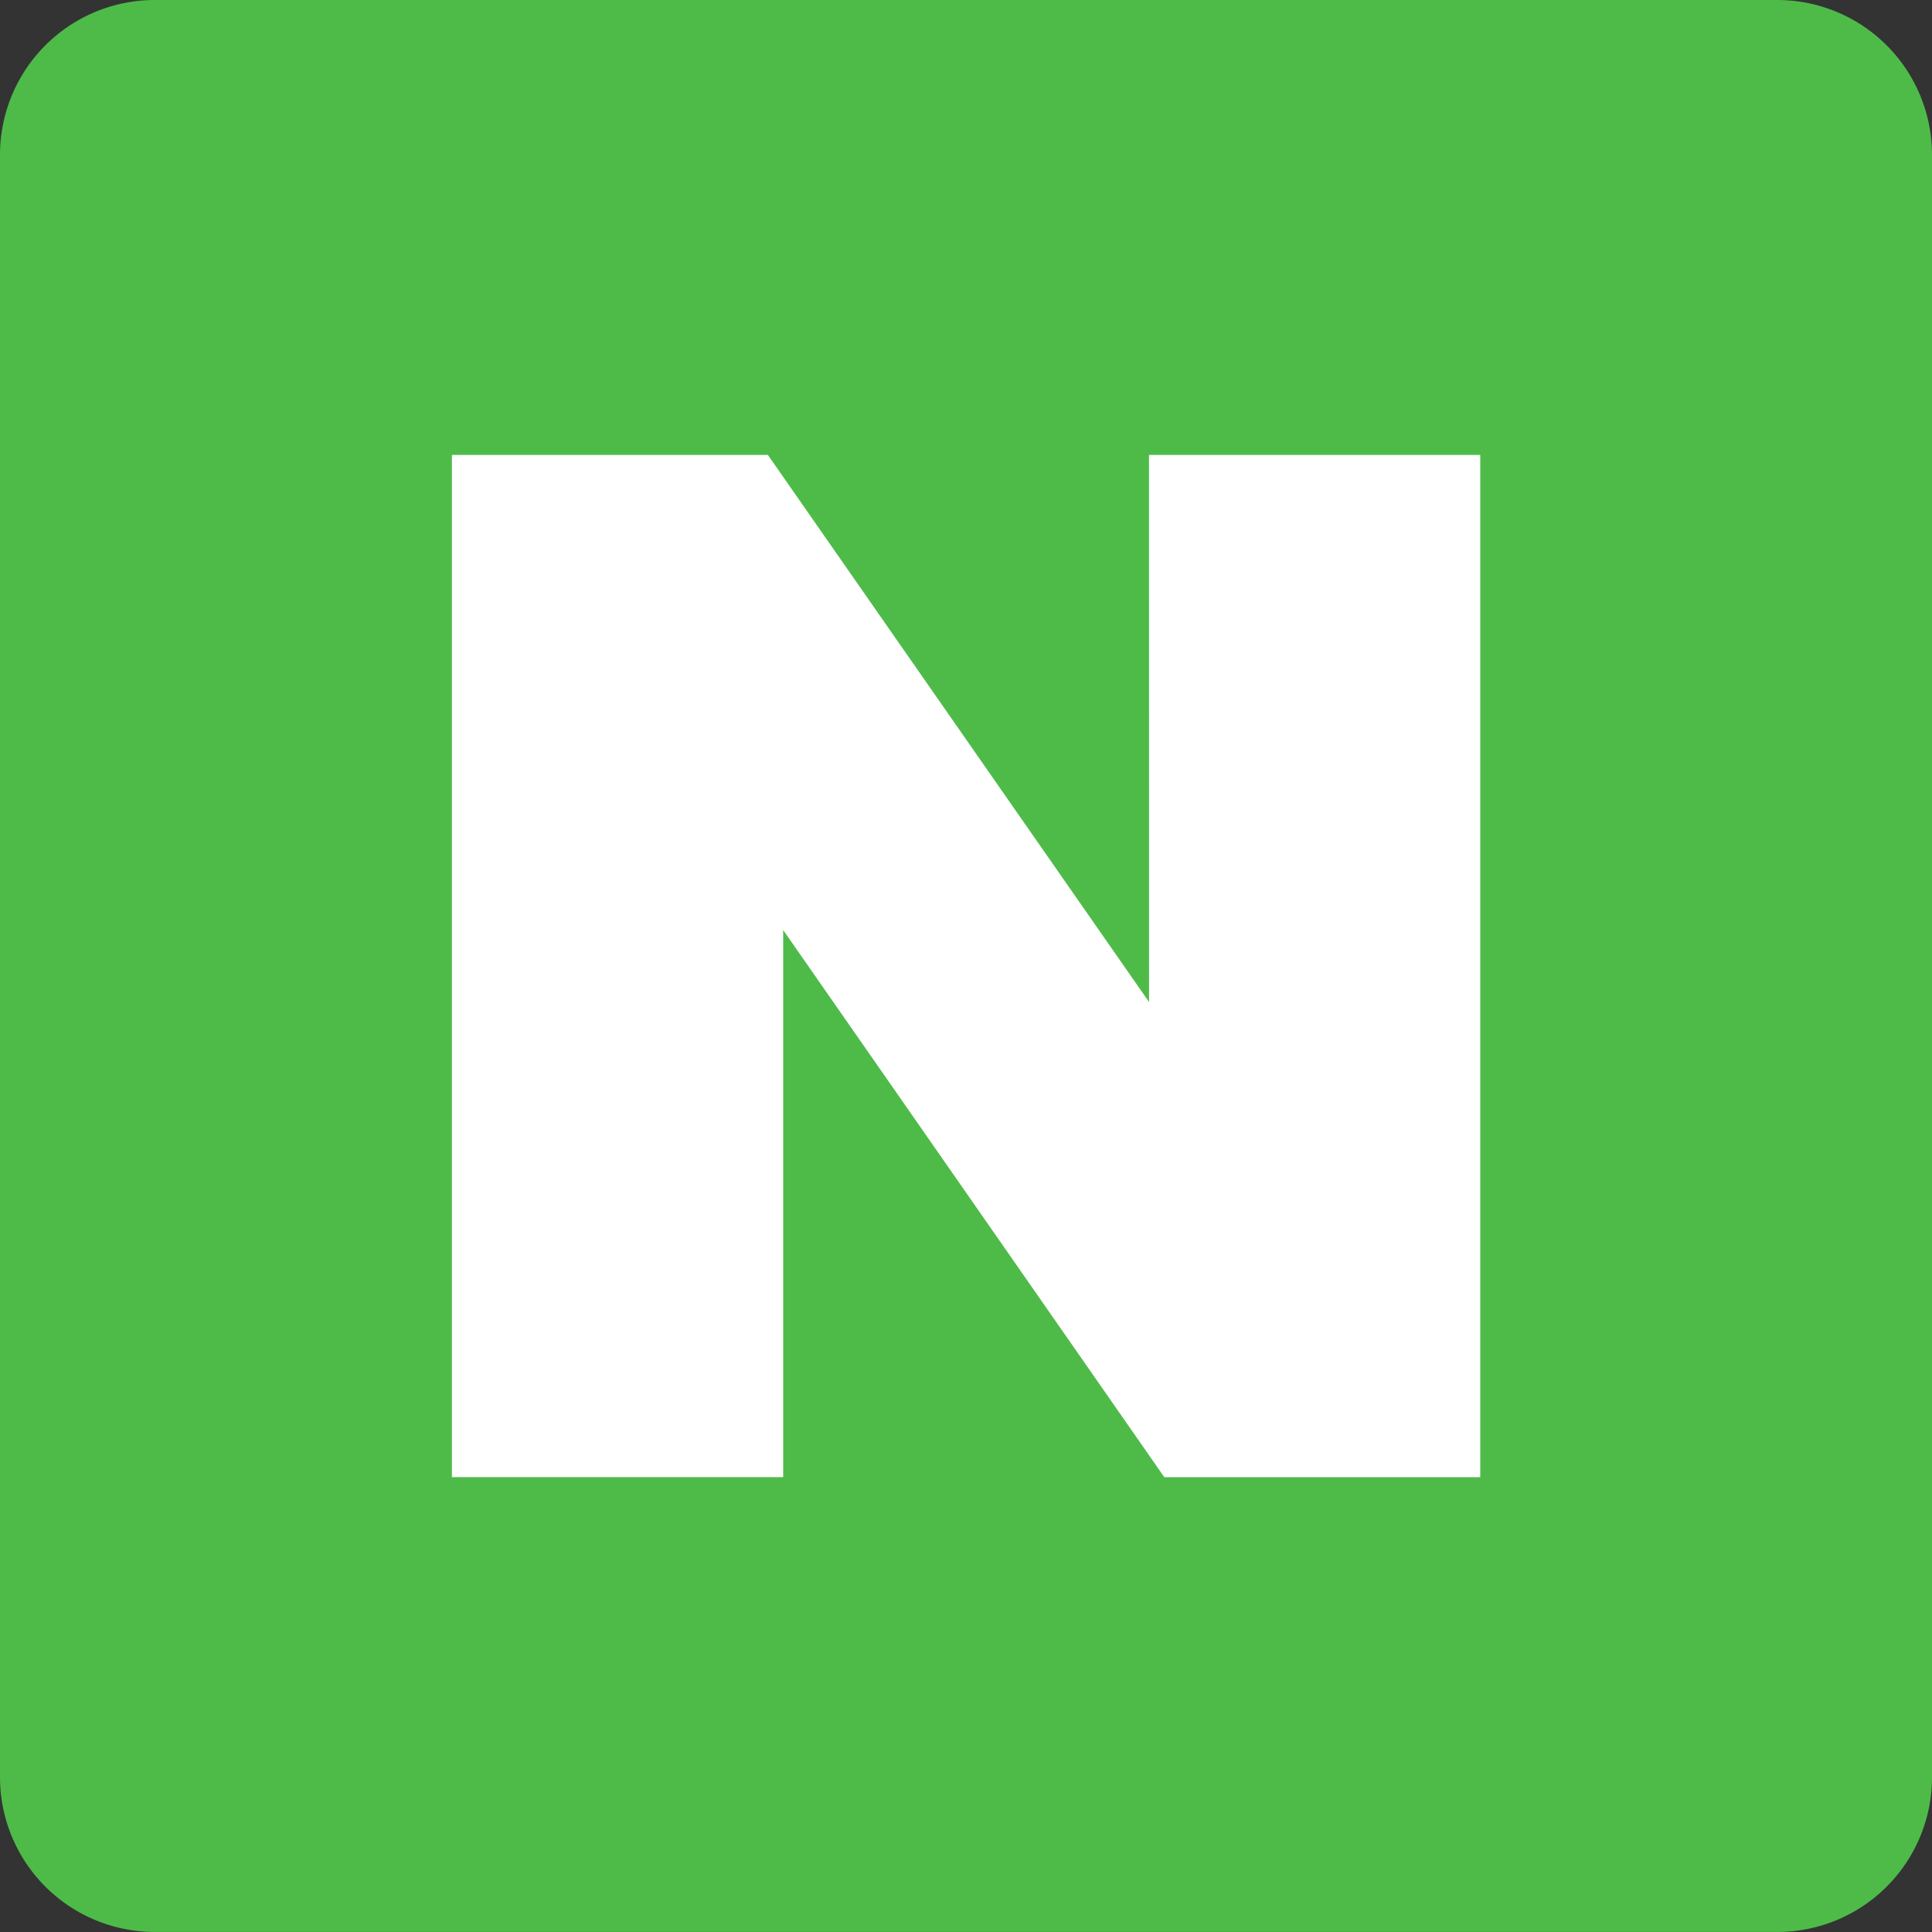
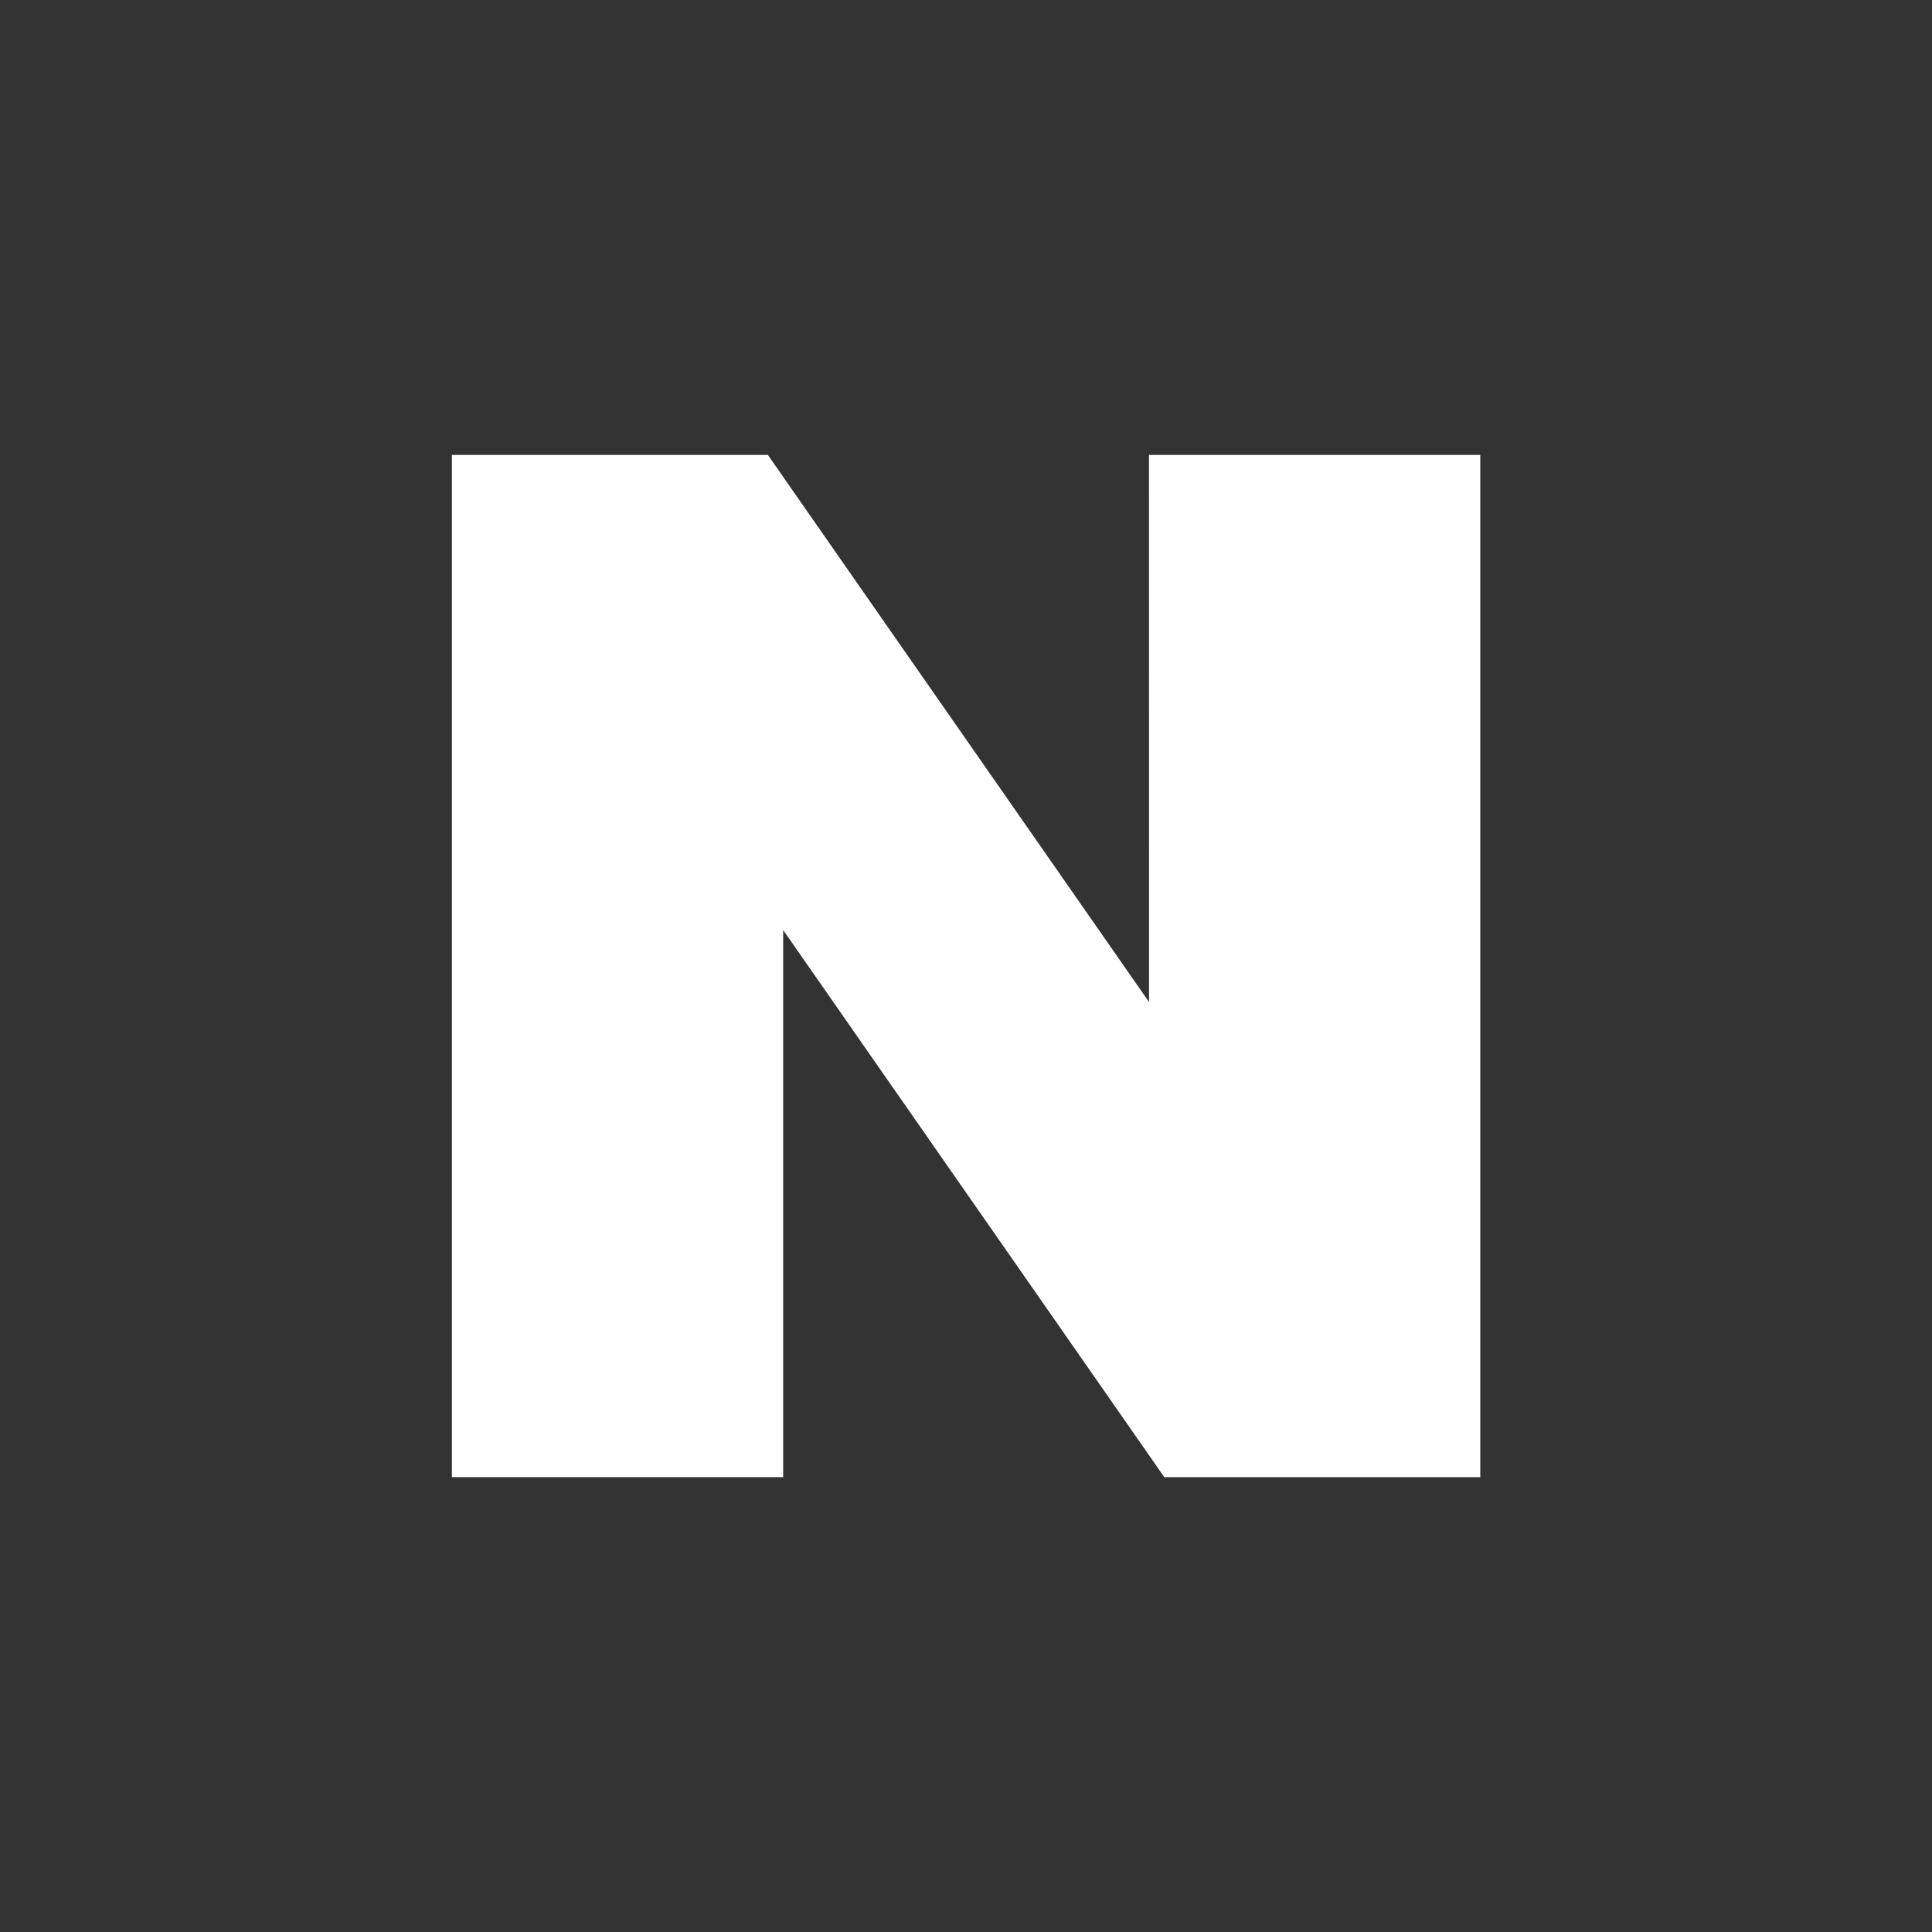
<svg xmlns="http://www.w3.org/2000/svg" id="그룹_8501" data-name="그룹 8501" width="43.158" height="43.159" viewBox="0 0 43.158 43.159">
  <rect x="0" y="0" width="43.158" height="43.159" fill="#333333" stroke="none" />
  <g id="그룹_22" data-name="그룹 22">
-     <path id="패스_31" data-name="패스 31" d="M-102.092,0h-36.243a3.459,3.459,0,0,0-3.458,3.457V39.7a3.458,3.458,0,0,0,3.458,3.457h36.243A3.456,3.456,0,0,0-98.635,39.7V3.457A3.458,3.458,0,0,0-102.092,0" transform="translate(141.793 0)" fill="#4ebb49" />
-   </g>
+     </g>
  <g id="그룹_24" data-name="그룹 24" transform="translate(10.095 10.162)">
-     <path id="패스_33" data-name="패스 33" d="M-40.045-31.428-48.56-43.65h-7.058v22.835h7.4V-33.036l8.514,12.222h7.058V-43.65h-7.4Z" transform="translate(55.618 43.65)" fill="#fff" />
+     <path id="패스_33" data-name="패스 33" d="M-40.045-31.428-48.56-43.65h-7.058v22.835h7.4V-33.036l8.514,12.222h7.058V-43.65h-7.4" transform="translate(55.618 43.65)" fill="#fff" />
  </g>
</svg>